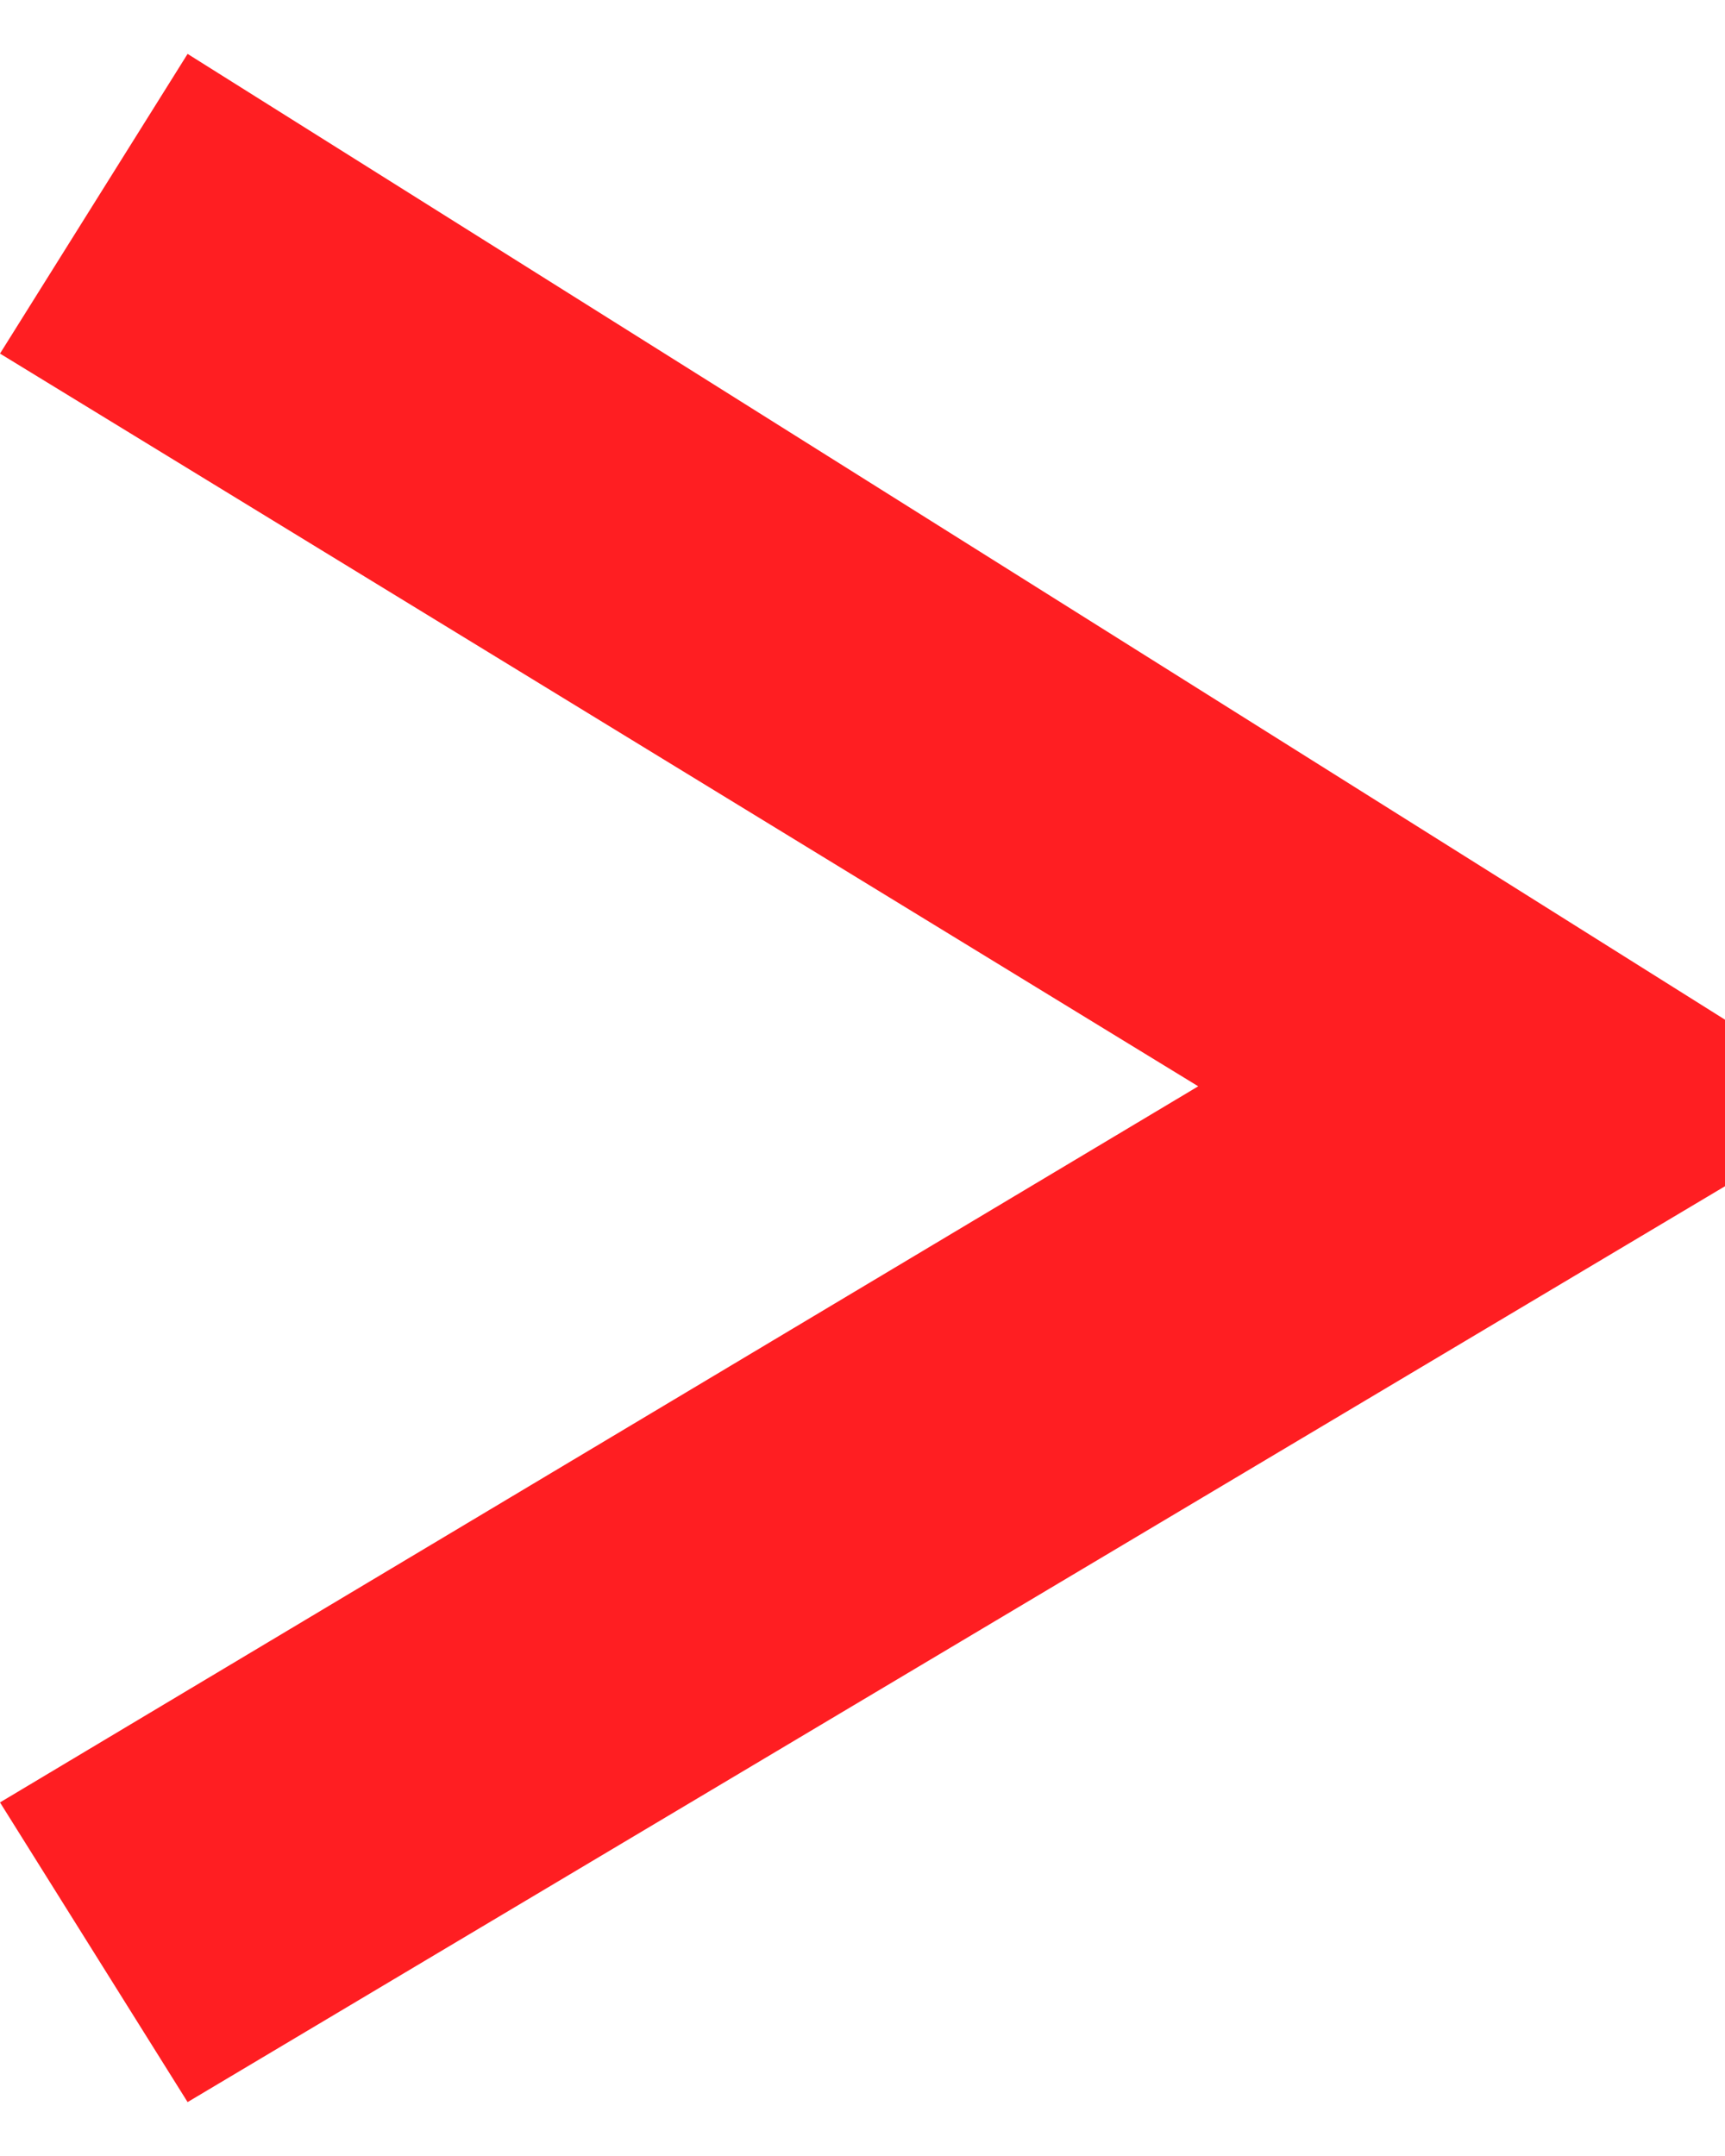
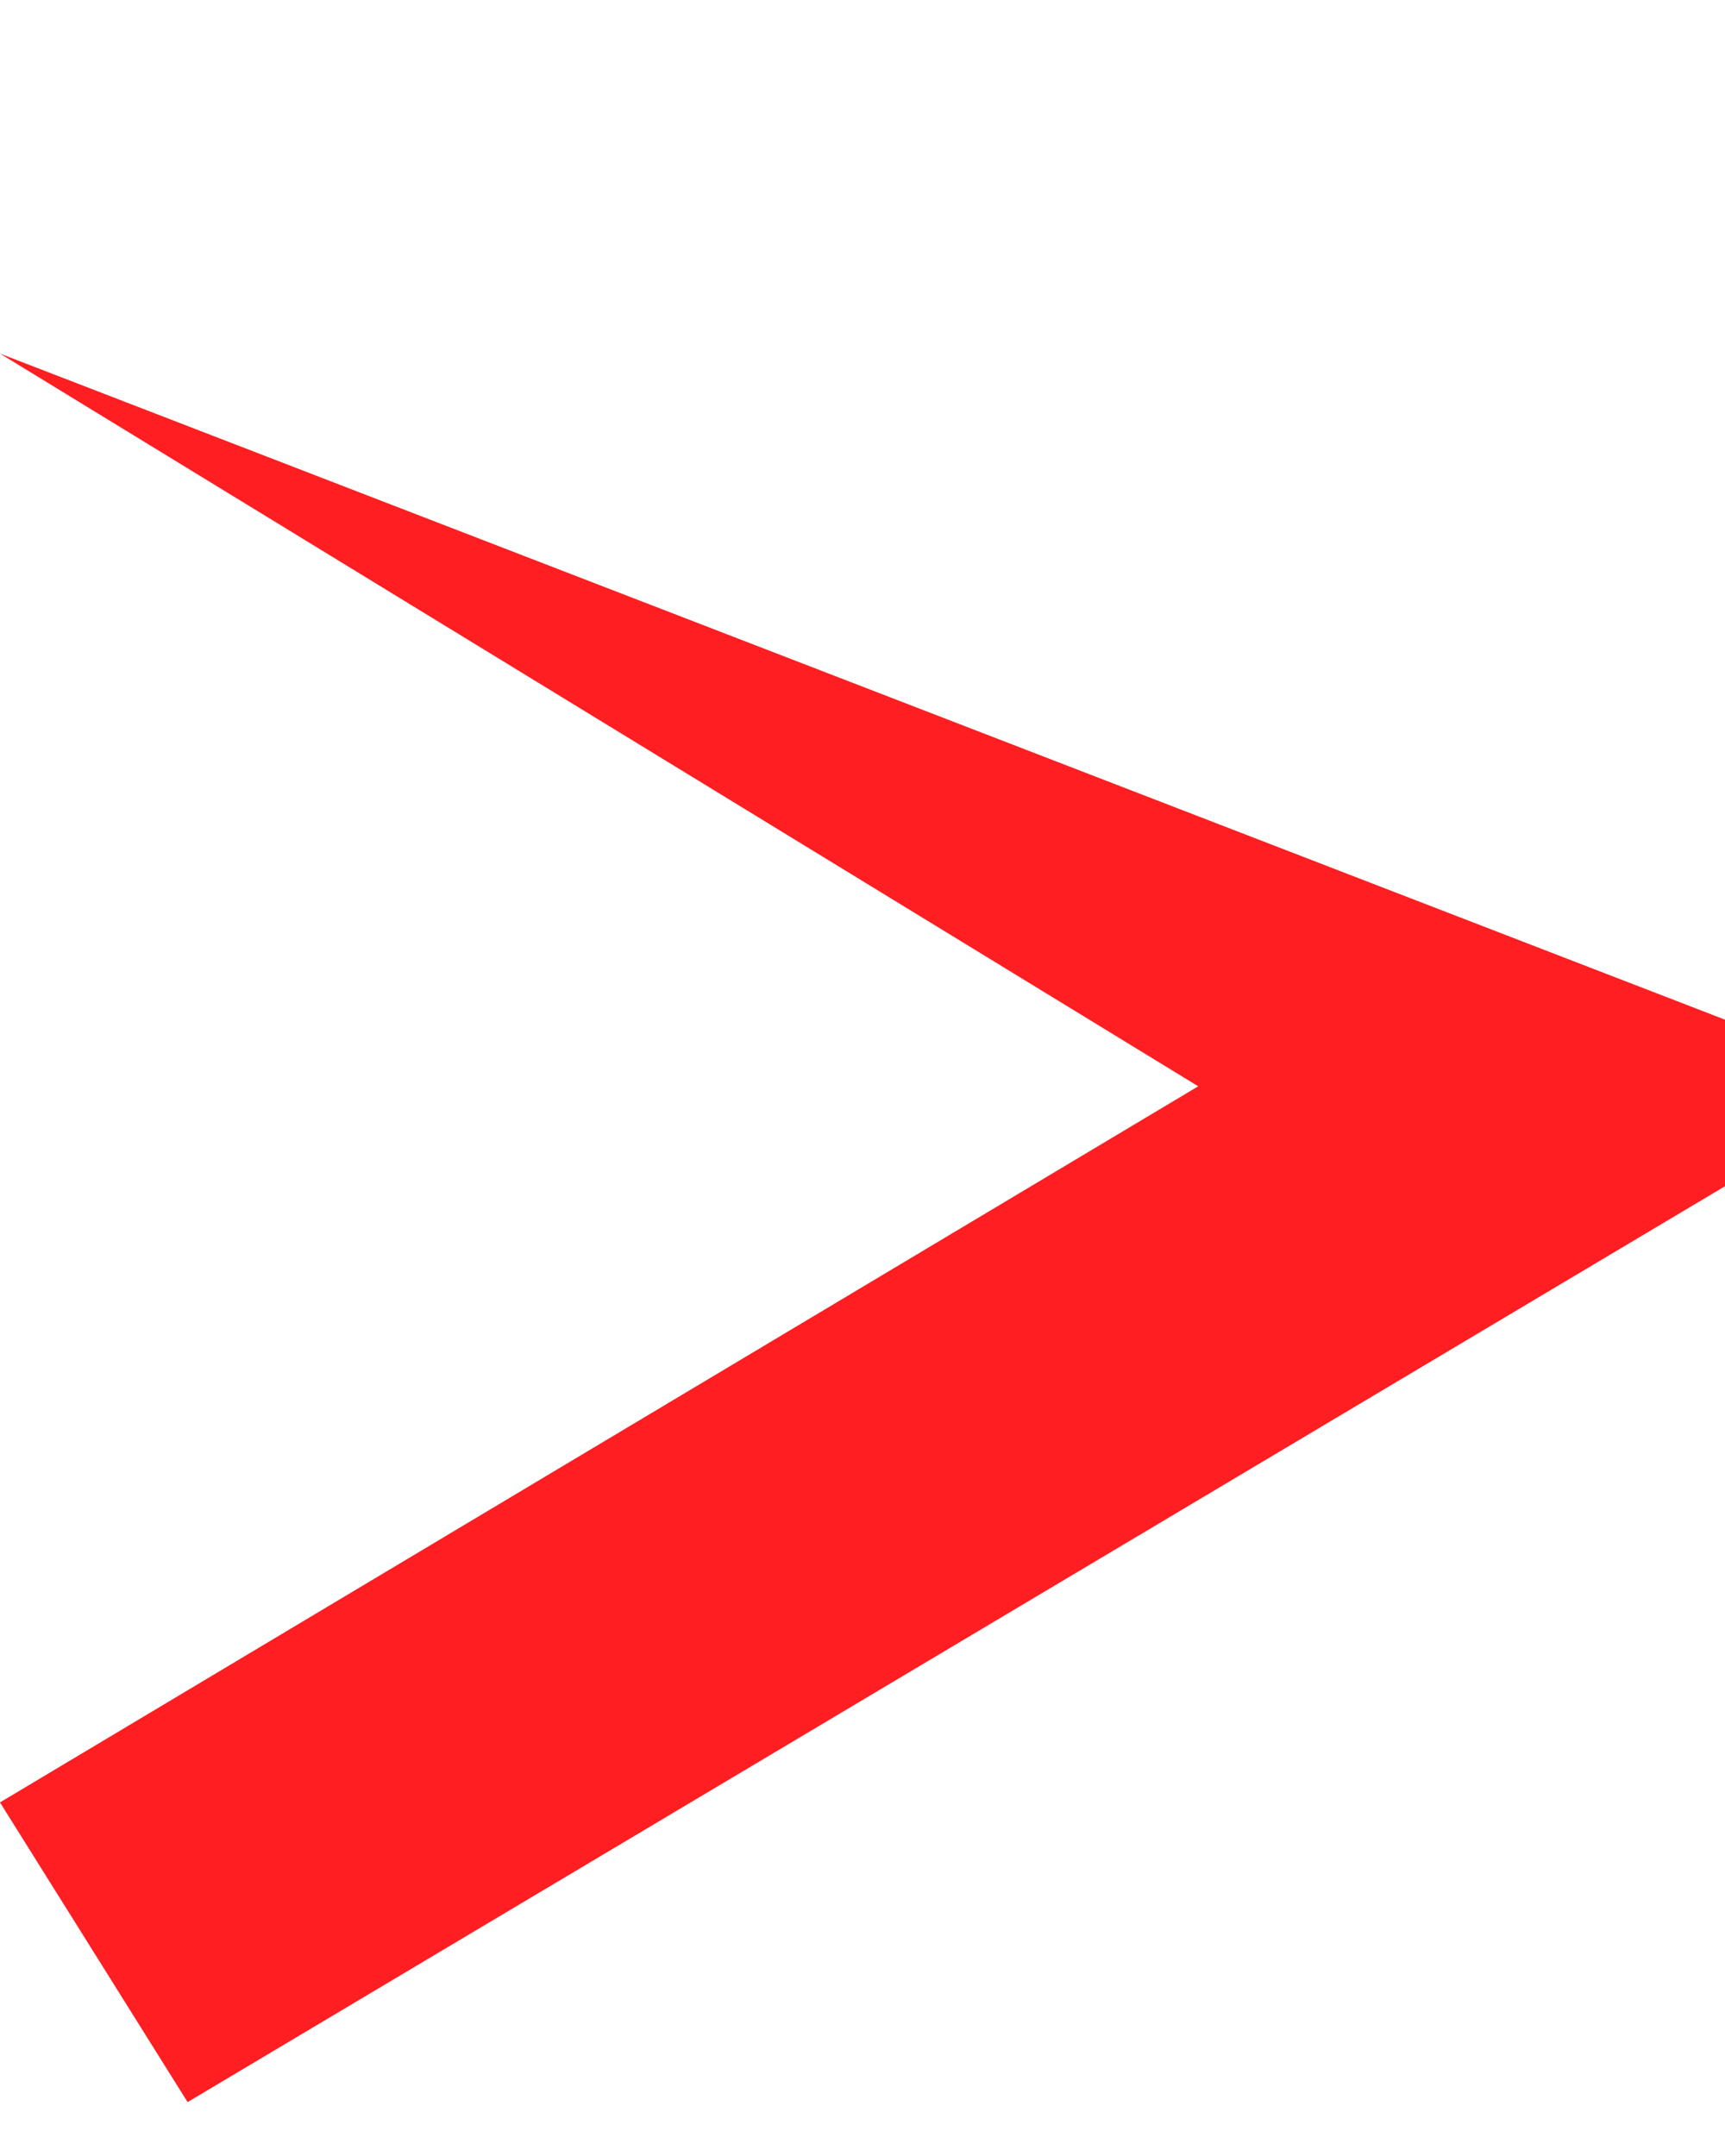
<svg xmlns="http://www.w3.org/2000/svg" width="16" height="20" viewBox="0 0 16 20" fill="none">
-   <path d="M1.74 19.5L0 16.72L11.114 10.077L0 3.28L1.74 0.5L16 9.459V11.004L1.74 19.5Z" fill="#FF1E22" />
+   <path d="M1.74 19.5L0 16.72L11.114 10.077L0 3.28L16 9.459V11.004L1.74 19.5Z" fill="#FF1E22" />
</svg>